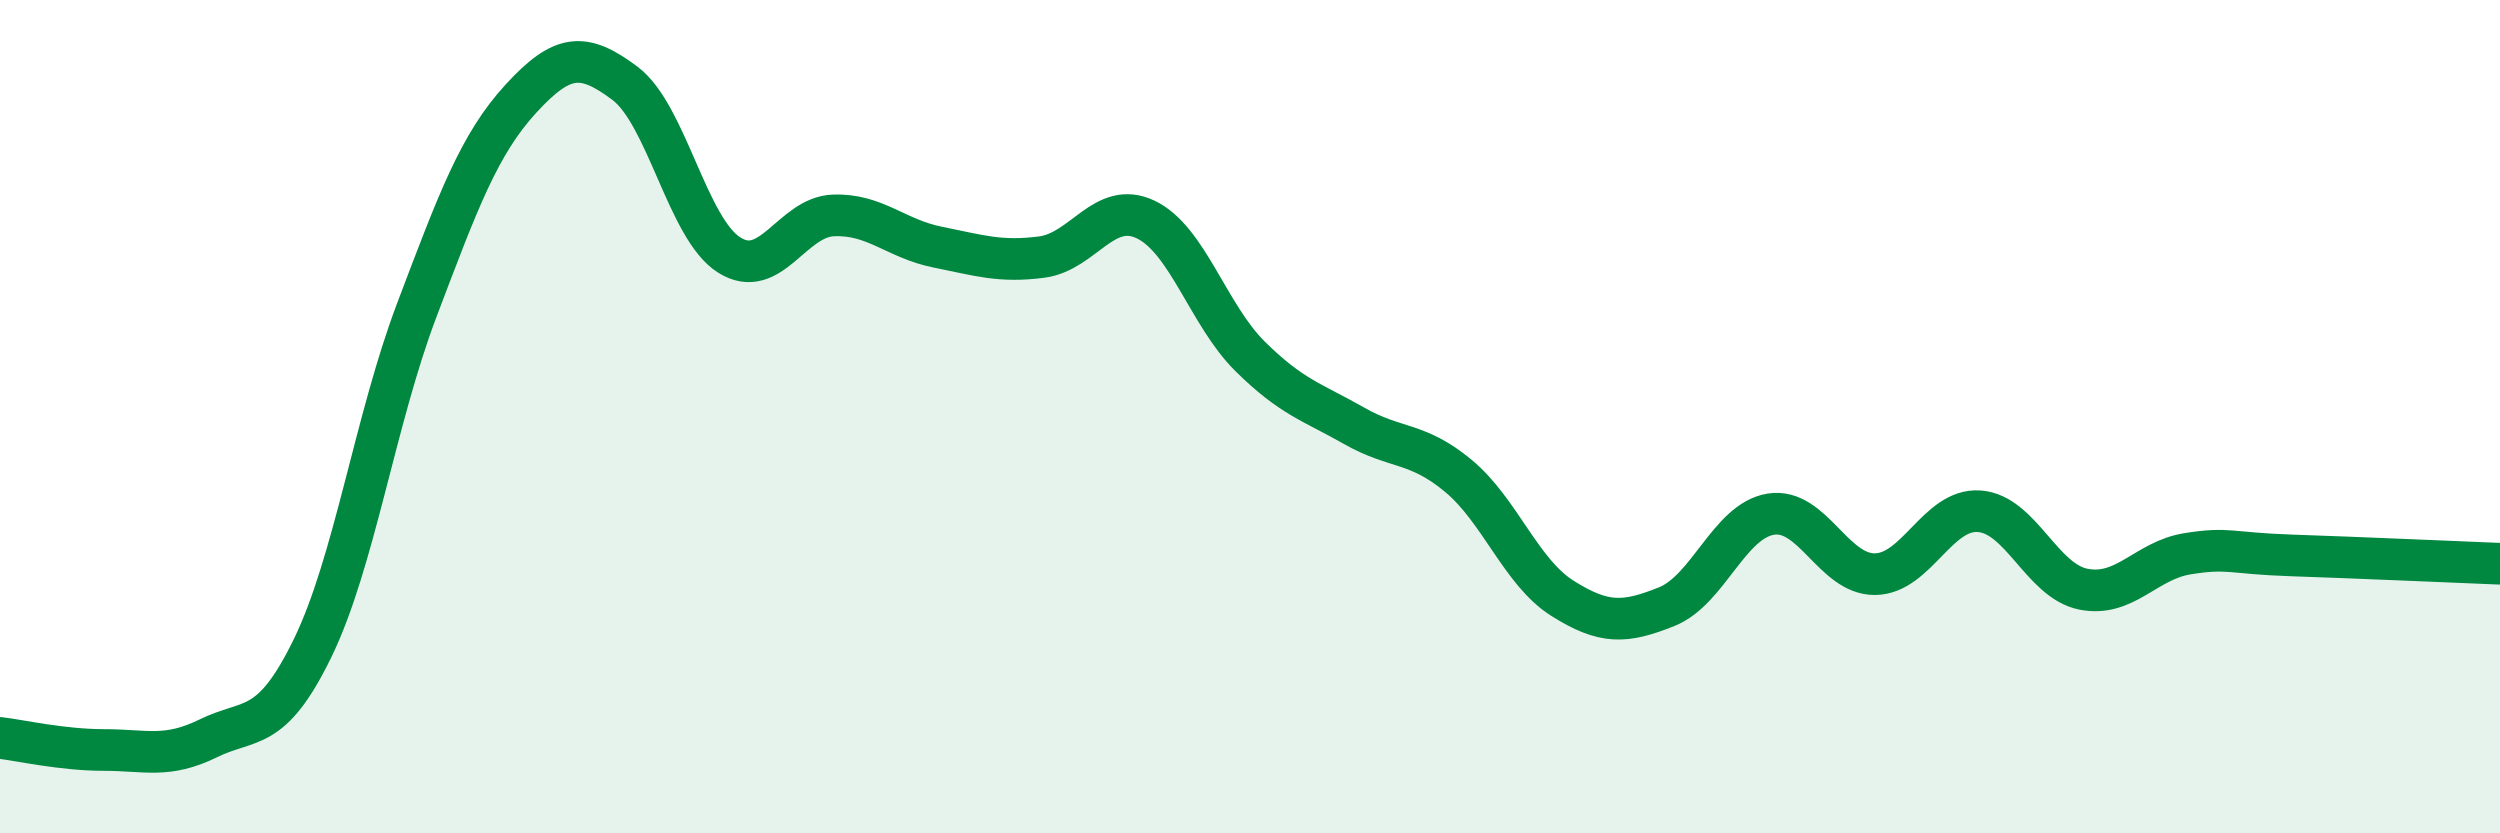
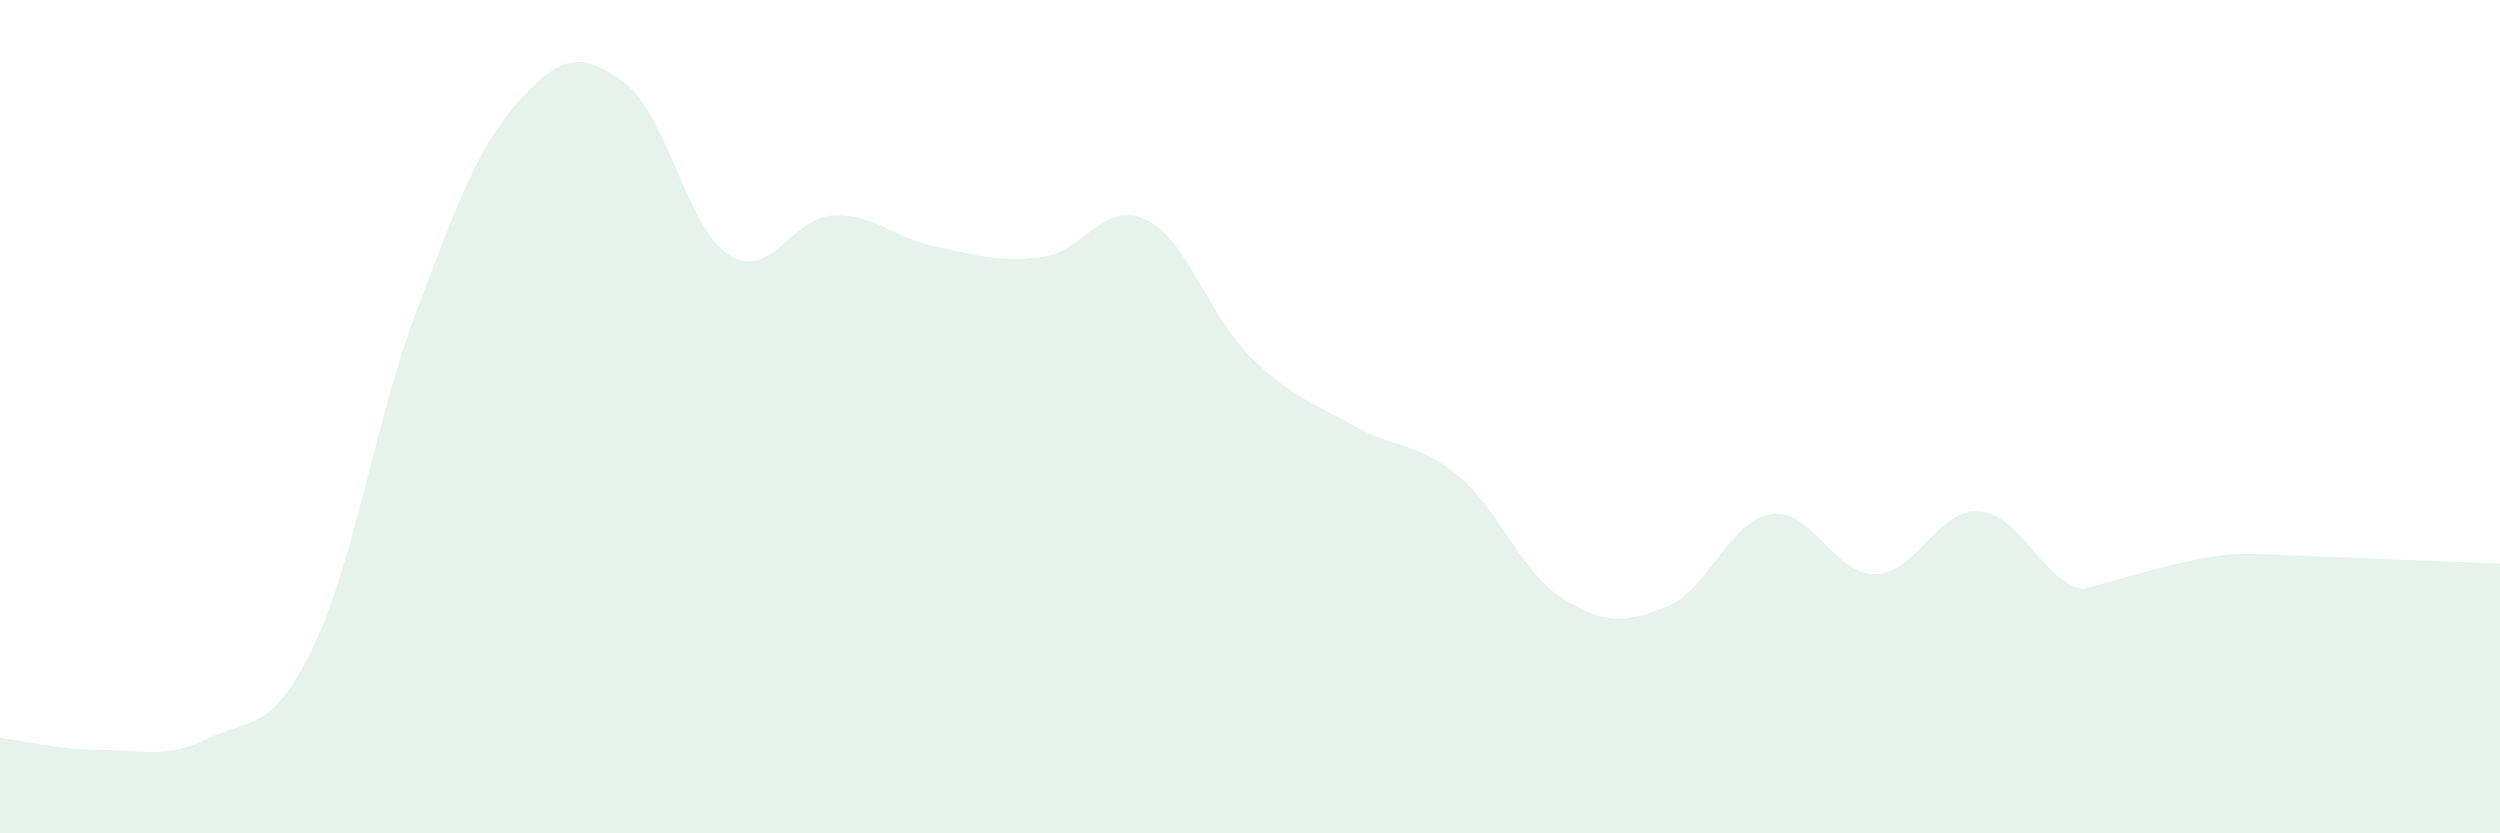
<svg xmlns="http://www.w3.org/2000/svg" width="60" height="20" viewBox="0 0 60 20">
-   <path d="M 0,17.71 C 0.5,17.77 1.5,18 2.5,18 C 3.5,18 4,18.21 5,17.72 C 6,17.23 6.5,17.61 7.5,15.56 C 8.5,13.51 9,10.09 10,7.45 C 11,4.81 11.5,3.46 12.5,2.37 C 13.5,1.28 14,1.25 15,2 C 16,2.75 16.5,5.49 17.5,6.12 C 18.5,6.75 19,5.21 20,5.17 C 21,5.13 21.5,5.73 22.5,5.93 C 23.5,6.13 24,6.3 25,6.17 C 26,6.04 26.5,4.79 27.5,5.27 C 28.5,5.75 29,7.56 30,8.55 C 31,9.54 31.5,9.65 32.5,10.22 C 33.5,10.79 34,10.59 35,11.42 C 36,12.25 36.5,13.73 37.5,14.36 C 38.5,14.99 39,14.96 40,14.56 C 41,14.16 41.5,12.5 42.5,12.34 C 43.5,12.18 44,13.79 45,13.78 C 46,13.77 46.5,12.2 47.5,12.27 C 48.5,12.34 49,13.94 50,14.14 C 51,14.34 51.5,13.45 52.5,13.29 C 53.5,13.13 53.5,13.28 55,13.33 C 56.5,13.38 59,13.49 60,13.53L60 20L0 20Z" fill="#008740" opacity="0.1" stroke-linecap="round" stroke-linejoin="round" />
-   <path d="M 0,17.71 C 0.5,17.77 1.5,18 2.5,18 C 3.5,18 4,18.21 5,17.72 C 6,17.23 6.5,17.61 7.5,15.56 C 8.5,13.51 9,10.09 10,7.45 C 11,4.81 11.5,3.46 12.5,2.37 C 13.5,1.28 14,1.25 15,2 C 16,2.75 16.5,5.49 17.5,6.12 C 18.5,6.75 19,5.21 20,5.17 C 21,5.13 21.5,5.73 22.5,5.93 C 23.5,6.13 24,6.3 25,6.17 C 26,6.04 26.5,4.79 27.5,5.27 C 28.5,5.75 29,7.56 30,8.55 C 31,9.54 31.5,9.65 32.5,10.22 C 33.5,10.79 34,10.59 35,11.42 C 36,12.25 36.5,13.73 37.5,14.36 C 38.5,14.99 39,14.96 40,14.56 C 41,14.16 41.5,12.5 42.5,12.34 C 43.5,12.18 44,13.79 45,13.78 C 46,13.77 46.5,12.2 47.5,12.27 C 48.5,12.34 49,13.94 50,14.14 C 51,14.34 51.5,13.45 52.5,13.29 C 53.5,13.13 53.5,13.28 55,13.33 C 56.5,13.38 59,13.49 60,13.53" stroke="#008740" stroke-width="1" fill="none" stroke-linecap="round" stroke-linejoin="round" />
+   <path d="M 0,17.71 C 0.5,17.77 1.5,18 2.5,18 C 3.5,18 4,18.21 5,17.72 C 6,17.23 6.5,17.61 7.5,15.56 C 8.5,13.51 9,10.09 10,7.45 C 11,4.81 11.5,3.46 12.5,2.37 C 13.5,1.28 14,1.25 15,2 C 16,2.75 16.5,5.49 17.5,6.12 C 18.5,6.75 19,5.21 20,5.17 C 21,5.13 21.5,5.73 22.5,5.93 C 23.5,6.13 24,6.3 25,6.17 C 26,6.04 26.5,4.79 27.5,5.27 C 28.5,5.75 29,7.56 30,8.55 C 31,9.54 31.5,9.65 32.5,10.22 C 33.5,10.79 34,10.59 35,11.42 C 36,12.25 36.5,13.73 37.5,14.36 C 38.5,14.99 39,14.96 40,14.56 C 41,14.16 41.5,12.5 42.5,12.34 C 43.5,12.18 44,13.79 45,13.78 C 46,13.77 46.5,12.2 47.5,12.27 C 48.5,12.34 49,13.94 50,14.14 C 53.5,13.13 53.5,13.28 55,13.33 C 56.5,13.38 59,13.49 60,13.53L60 20L0 20Z" fill="#008740" opacity="0.1" stroke-linecap="round" stroke-linejoin="round" />
</svg>